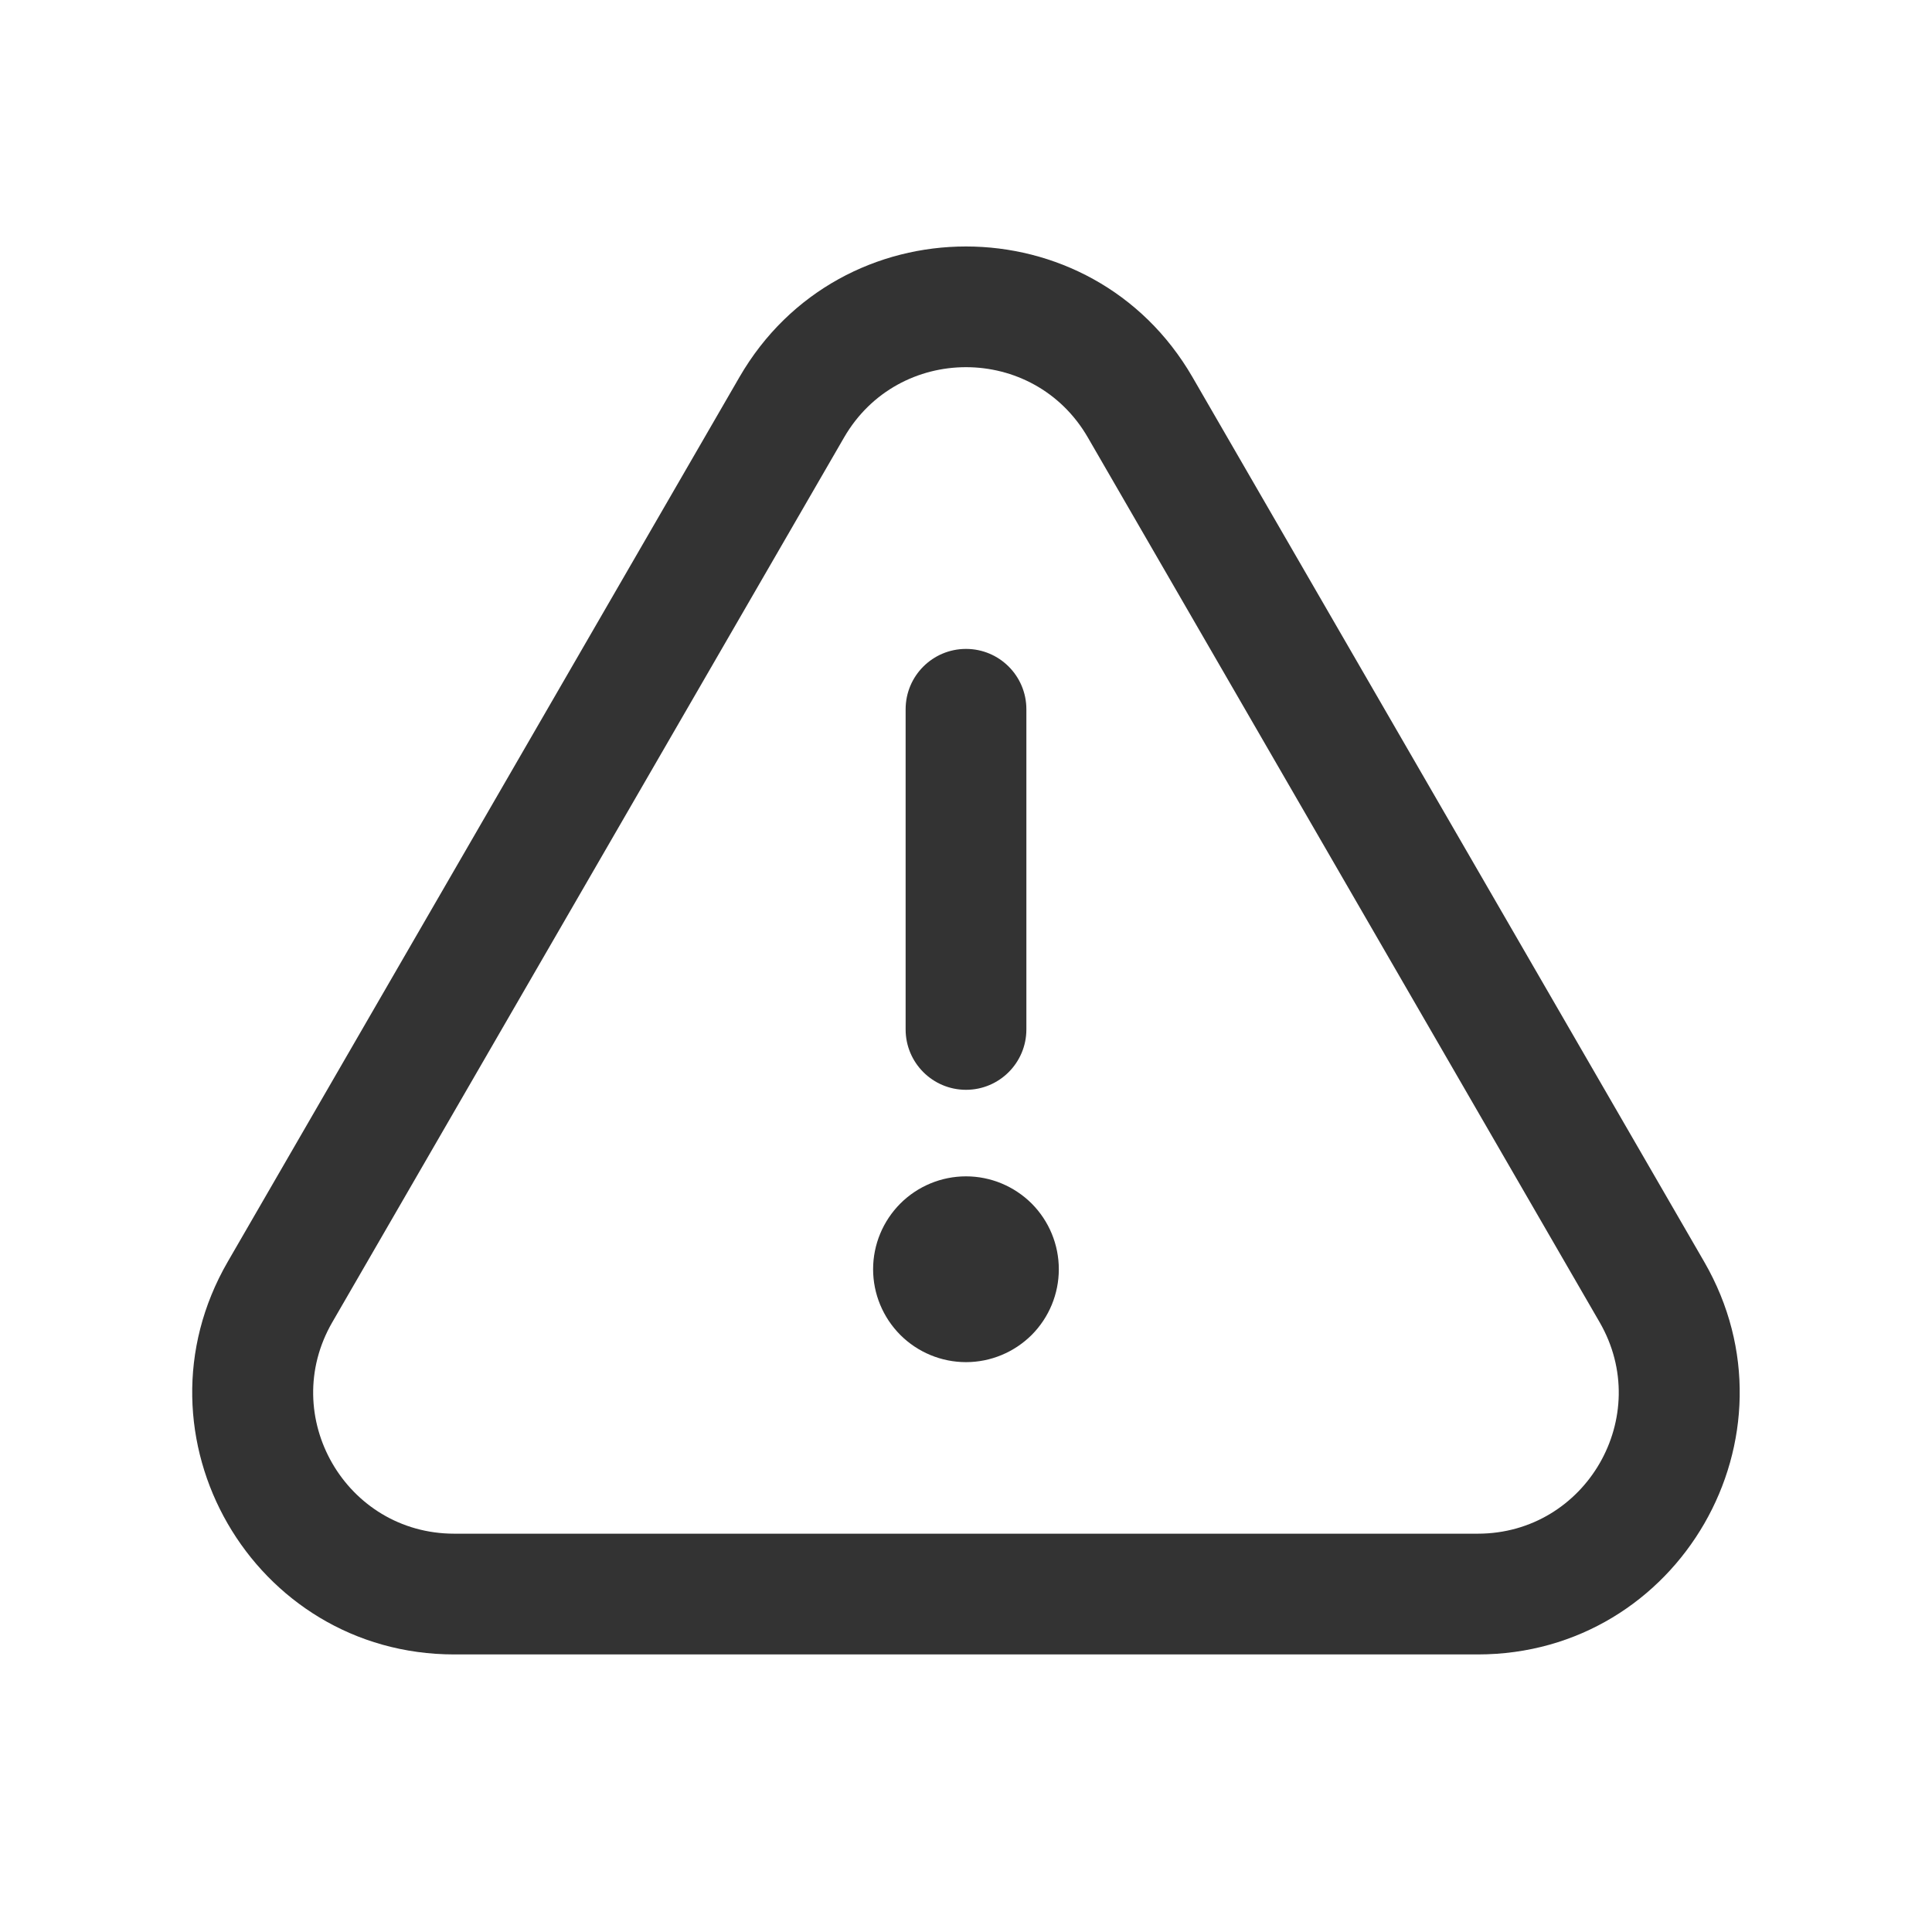
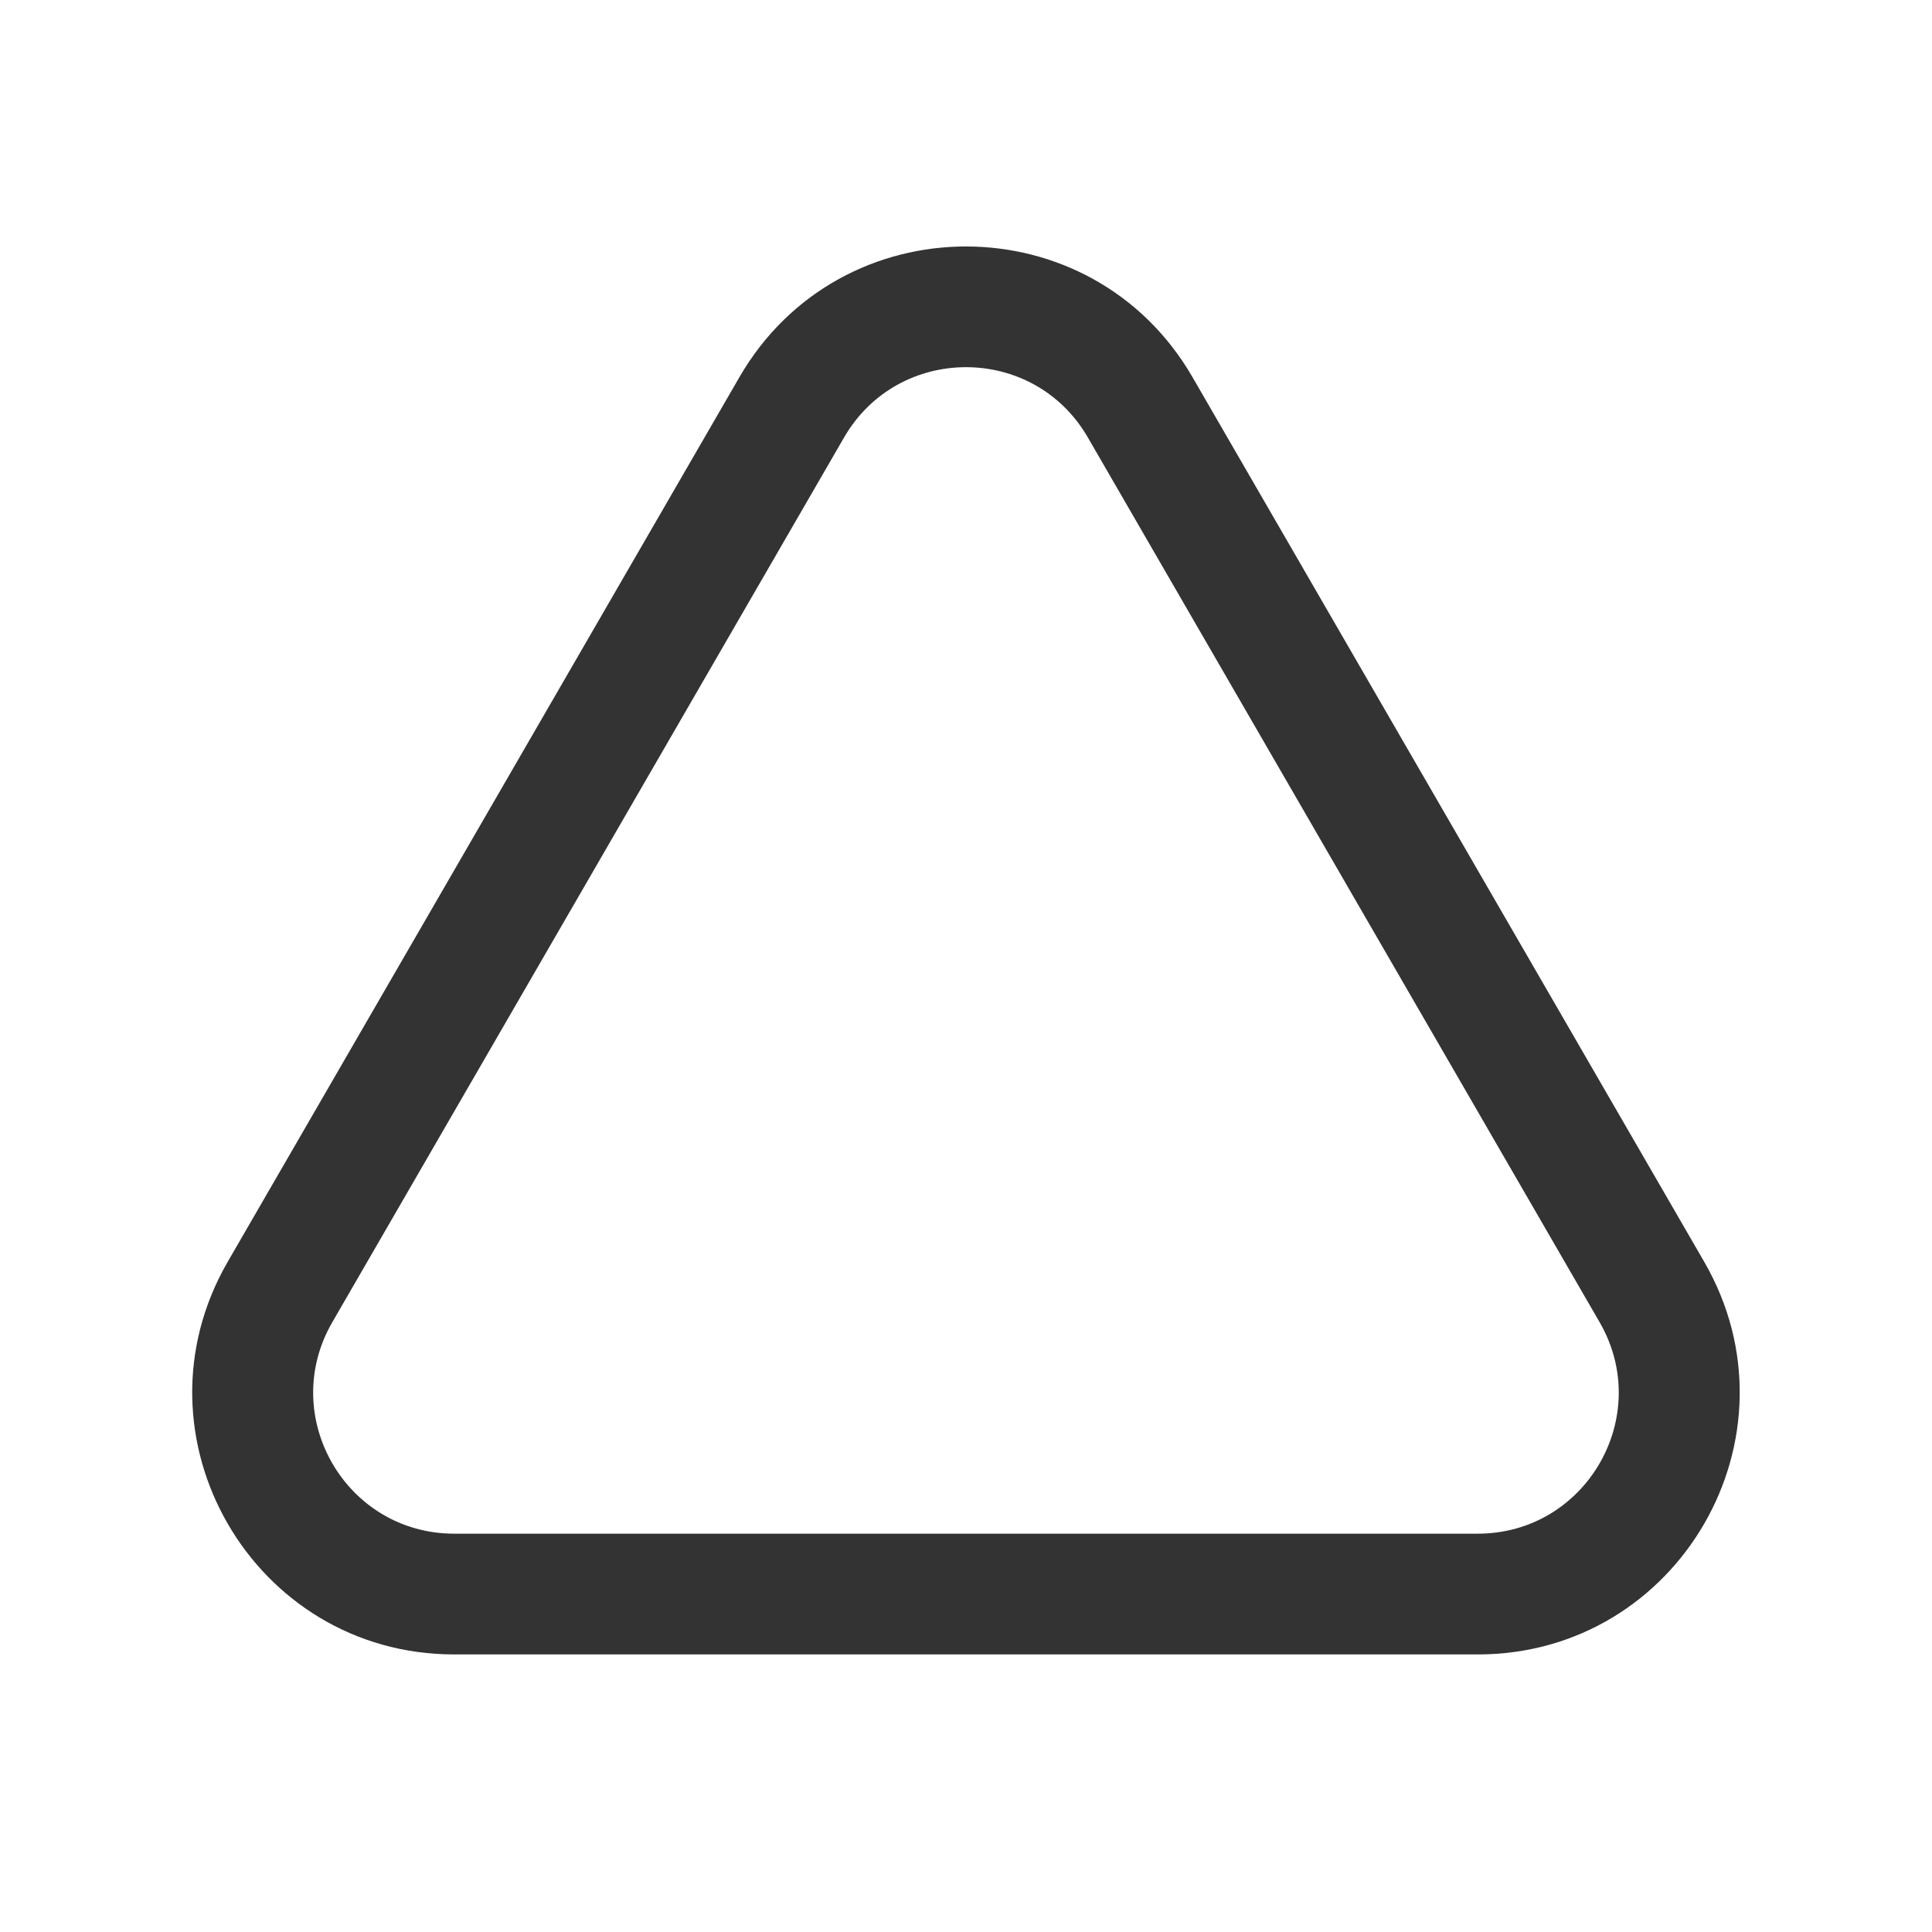
<svg xmlns="http://www.w3.org/2000/svg" width="24" height="24" viewBox="0 0 24 24" fill="none">
  <path fill-rule="evenodd" clip-rule="evenodd" d="M9.186 4.684C10.438 2.521 13.561 2.521 14.813 4.684L21.17 15.674C22.423 17.841 20.86 20.552 18.357 20.552H5.643C3.14 20.552 1.576 17.841 2.829 15.674L9.186 4.684ZM13.514 5.435C12.841 4.27 11.159 4.27 10.485 5.435L4.128 16.425C3.453 17.592 4.295 19.052 5.643 19.052H18.357C19.704 19.052 20.546 17.592 19.871 16.425L13.514 5.435Z" fill="#333333" />
-   <path fill-rule="evenodd" clip-rule="evenodd" d="M12 8.061C12.414 8.061 12.75 8.396 12.75 8.811L12.75 12.788C12.75 13.202 12.414 13.538 12 13.538C11.586 13.538 11.25 13.202 11.25 12.788L11.25 8.811C11.25 8.396 11.586 8.061 12 8.061Z" fill="#333333" />
-   <path d="M13.153 15.767C13.153 16.073 13.032 16.366 12.816 16.583C12.599 16.799 12.306 16.921 12 16.921C11.694 16.921 11.4 16.799 11.184 16.583C10.968 16.366 10.846 16.073 10.846 15.767C10.846 15.461 10.968 15.168 11.184 14.951C11.4 14.735 11.694 14.613 12 14.613C12.306 14.613 12.599 14.735 12.816 14.951C13.032 15.168 13.153 15.461 13.153 15.767Z" fill="#333333" />
</svg>